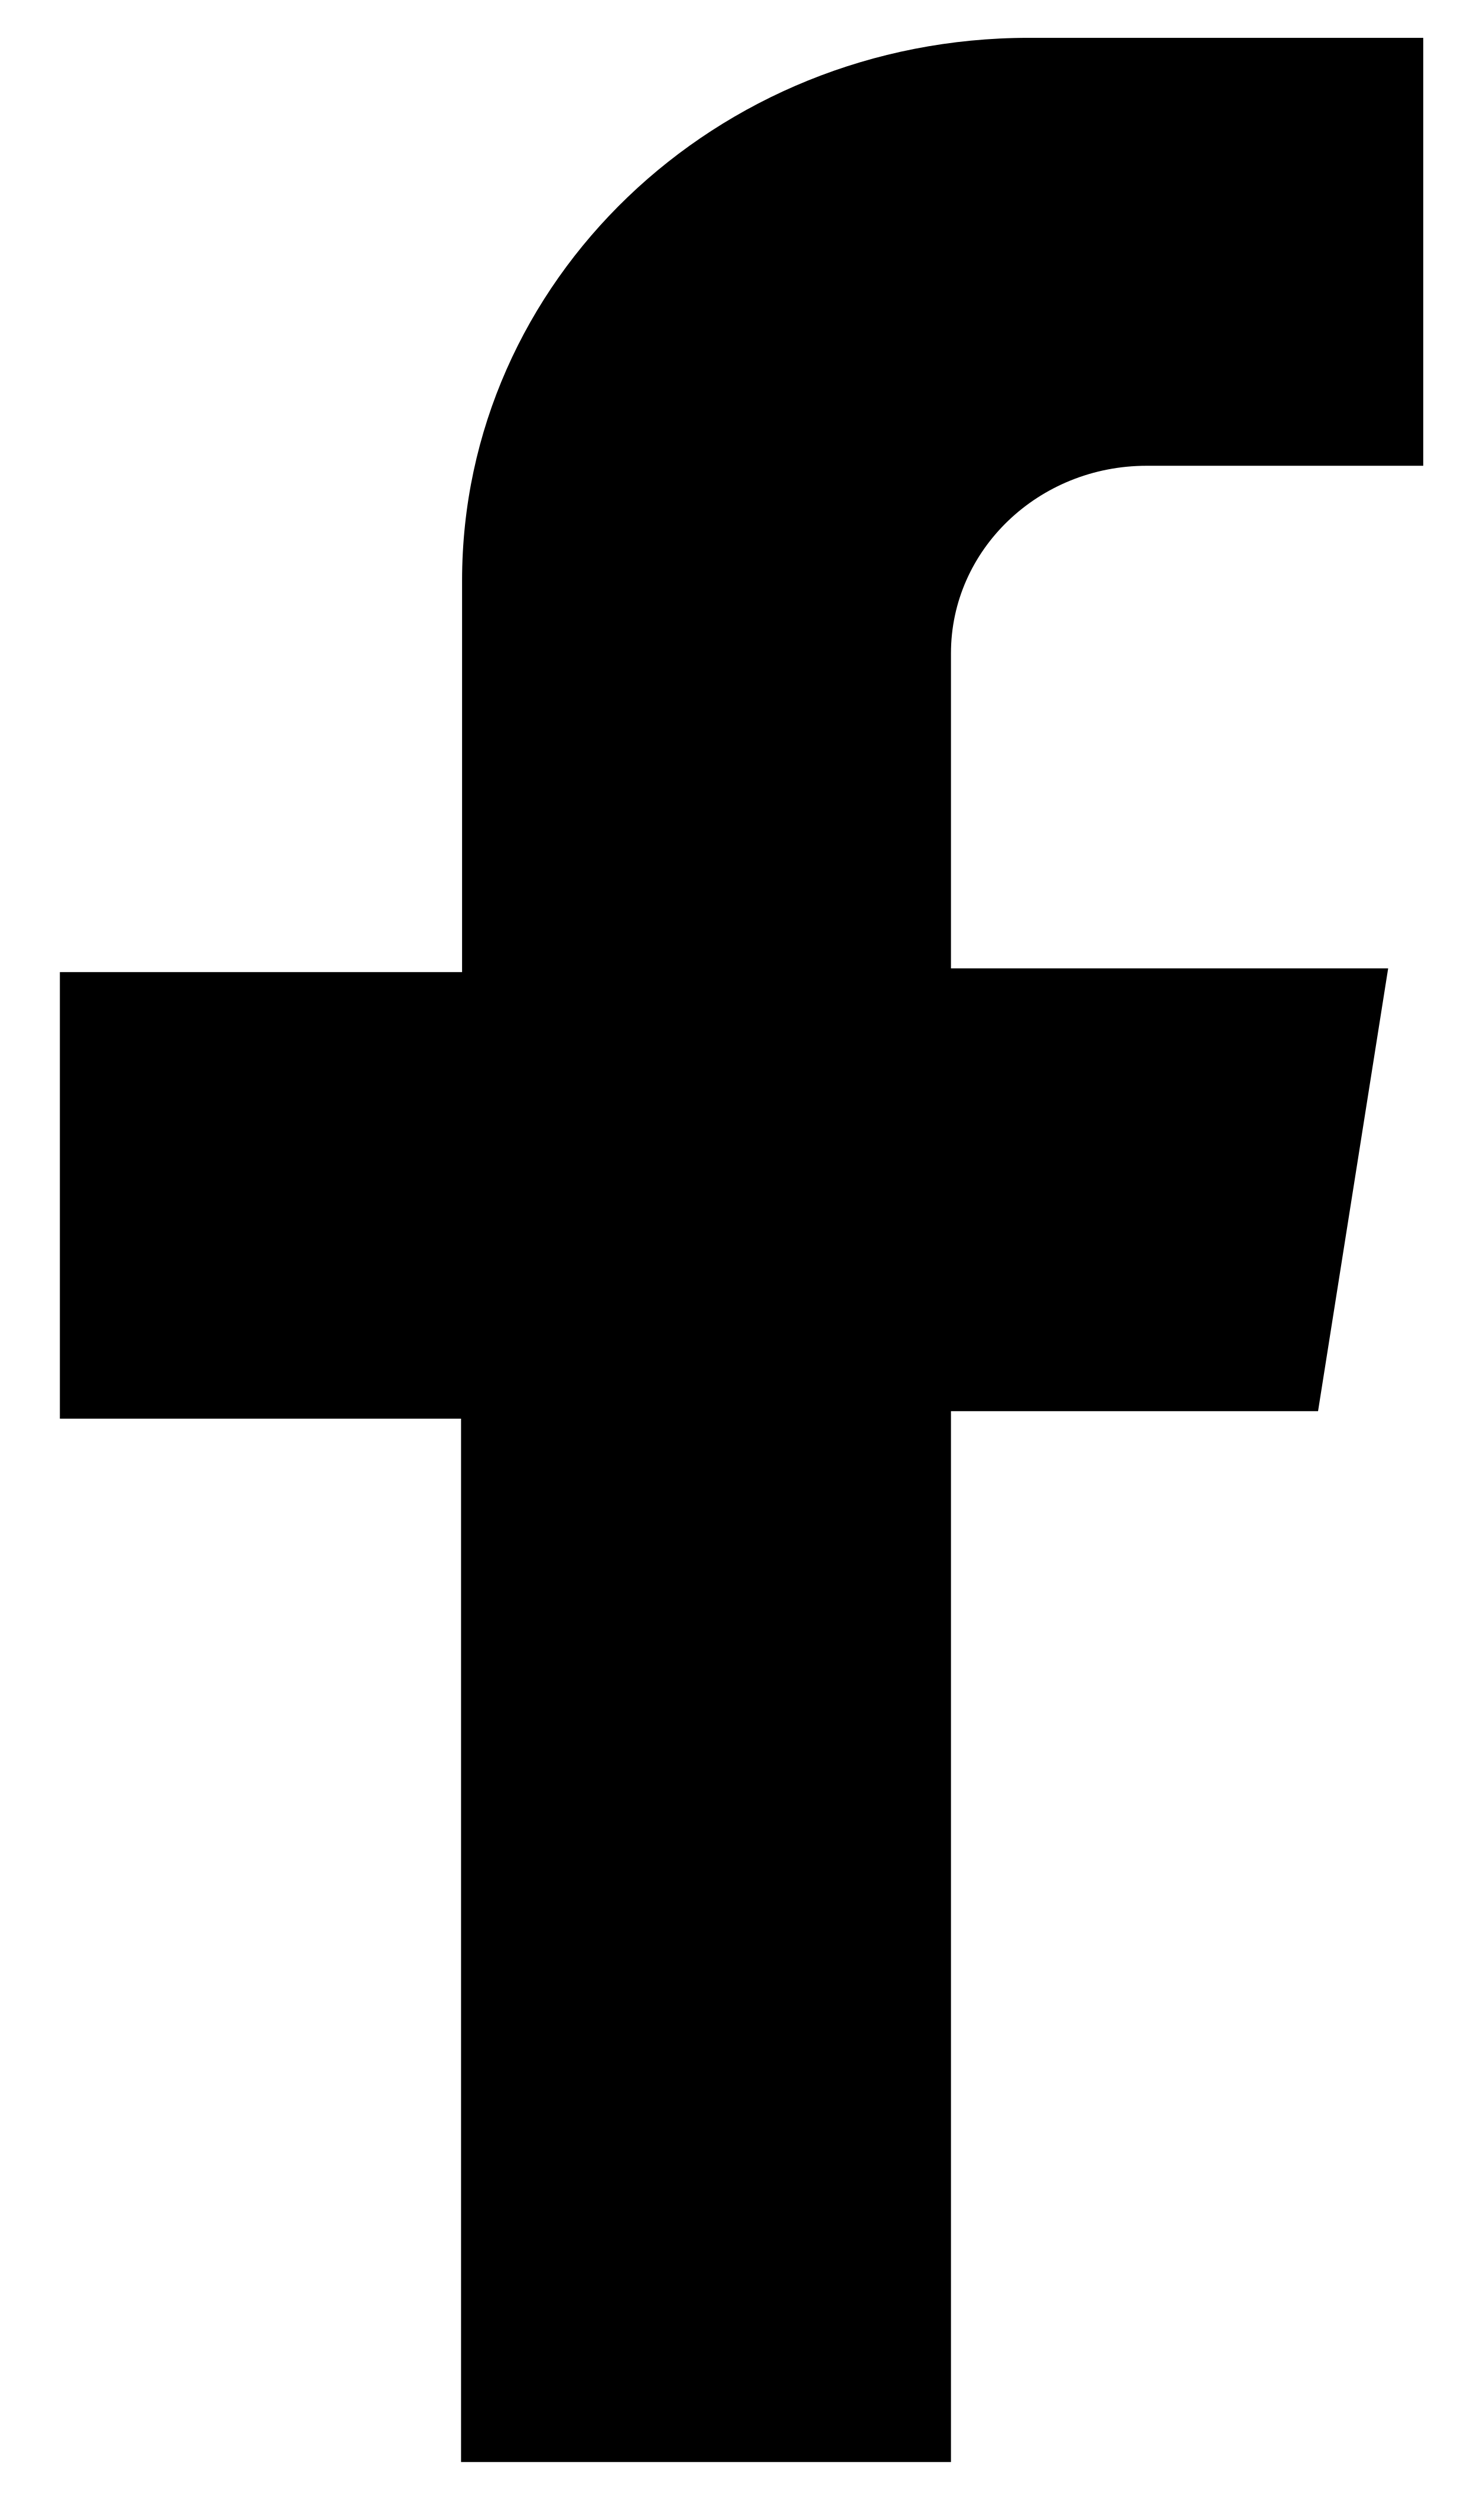
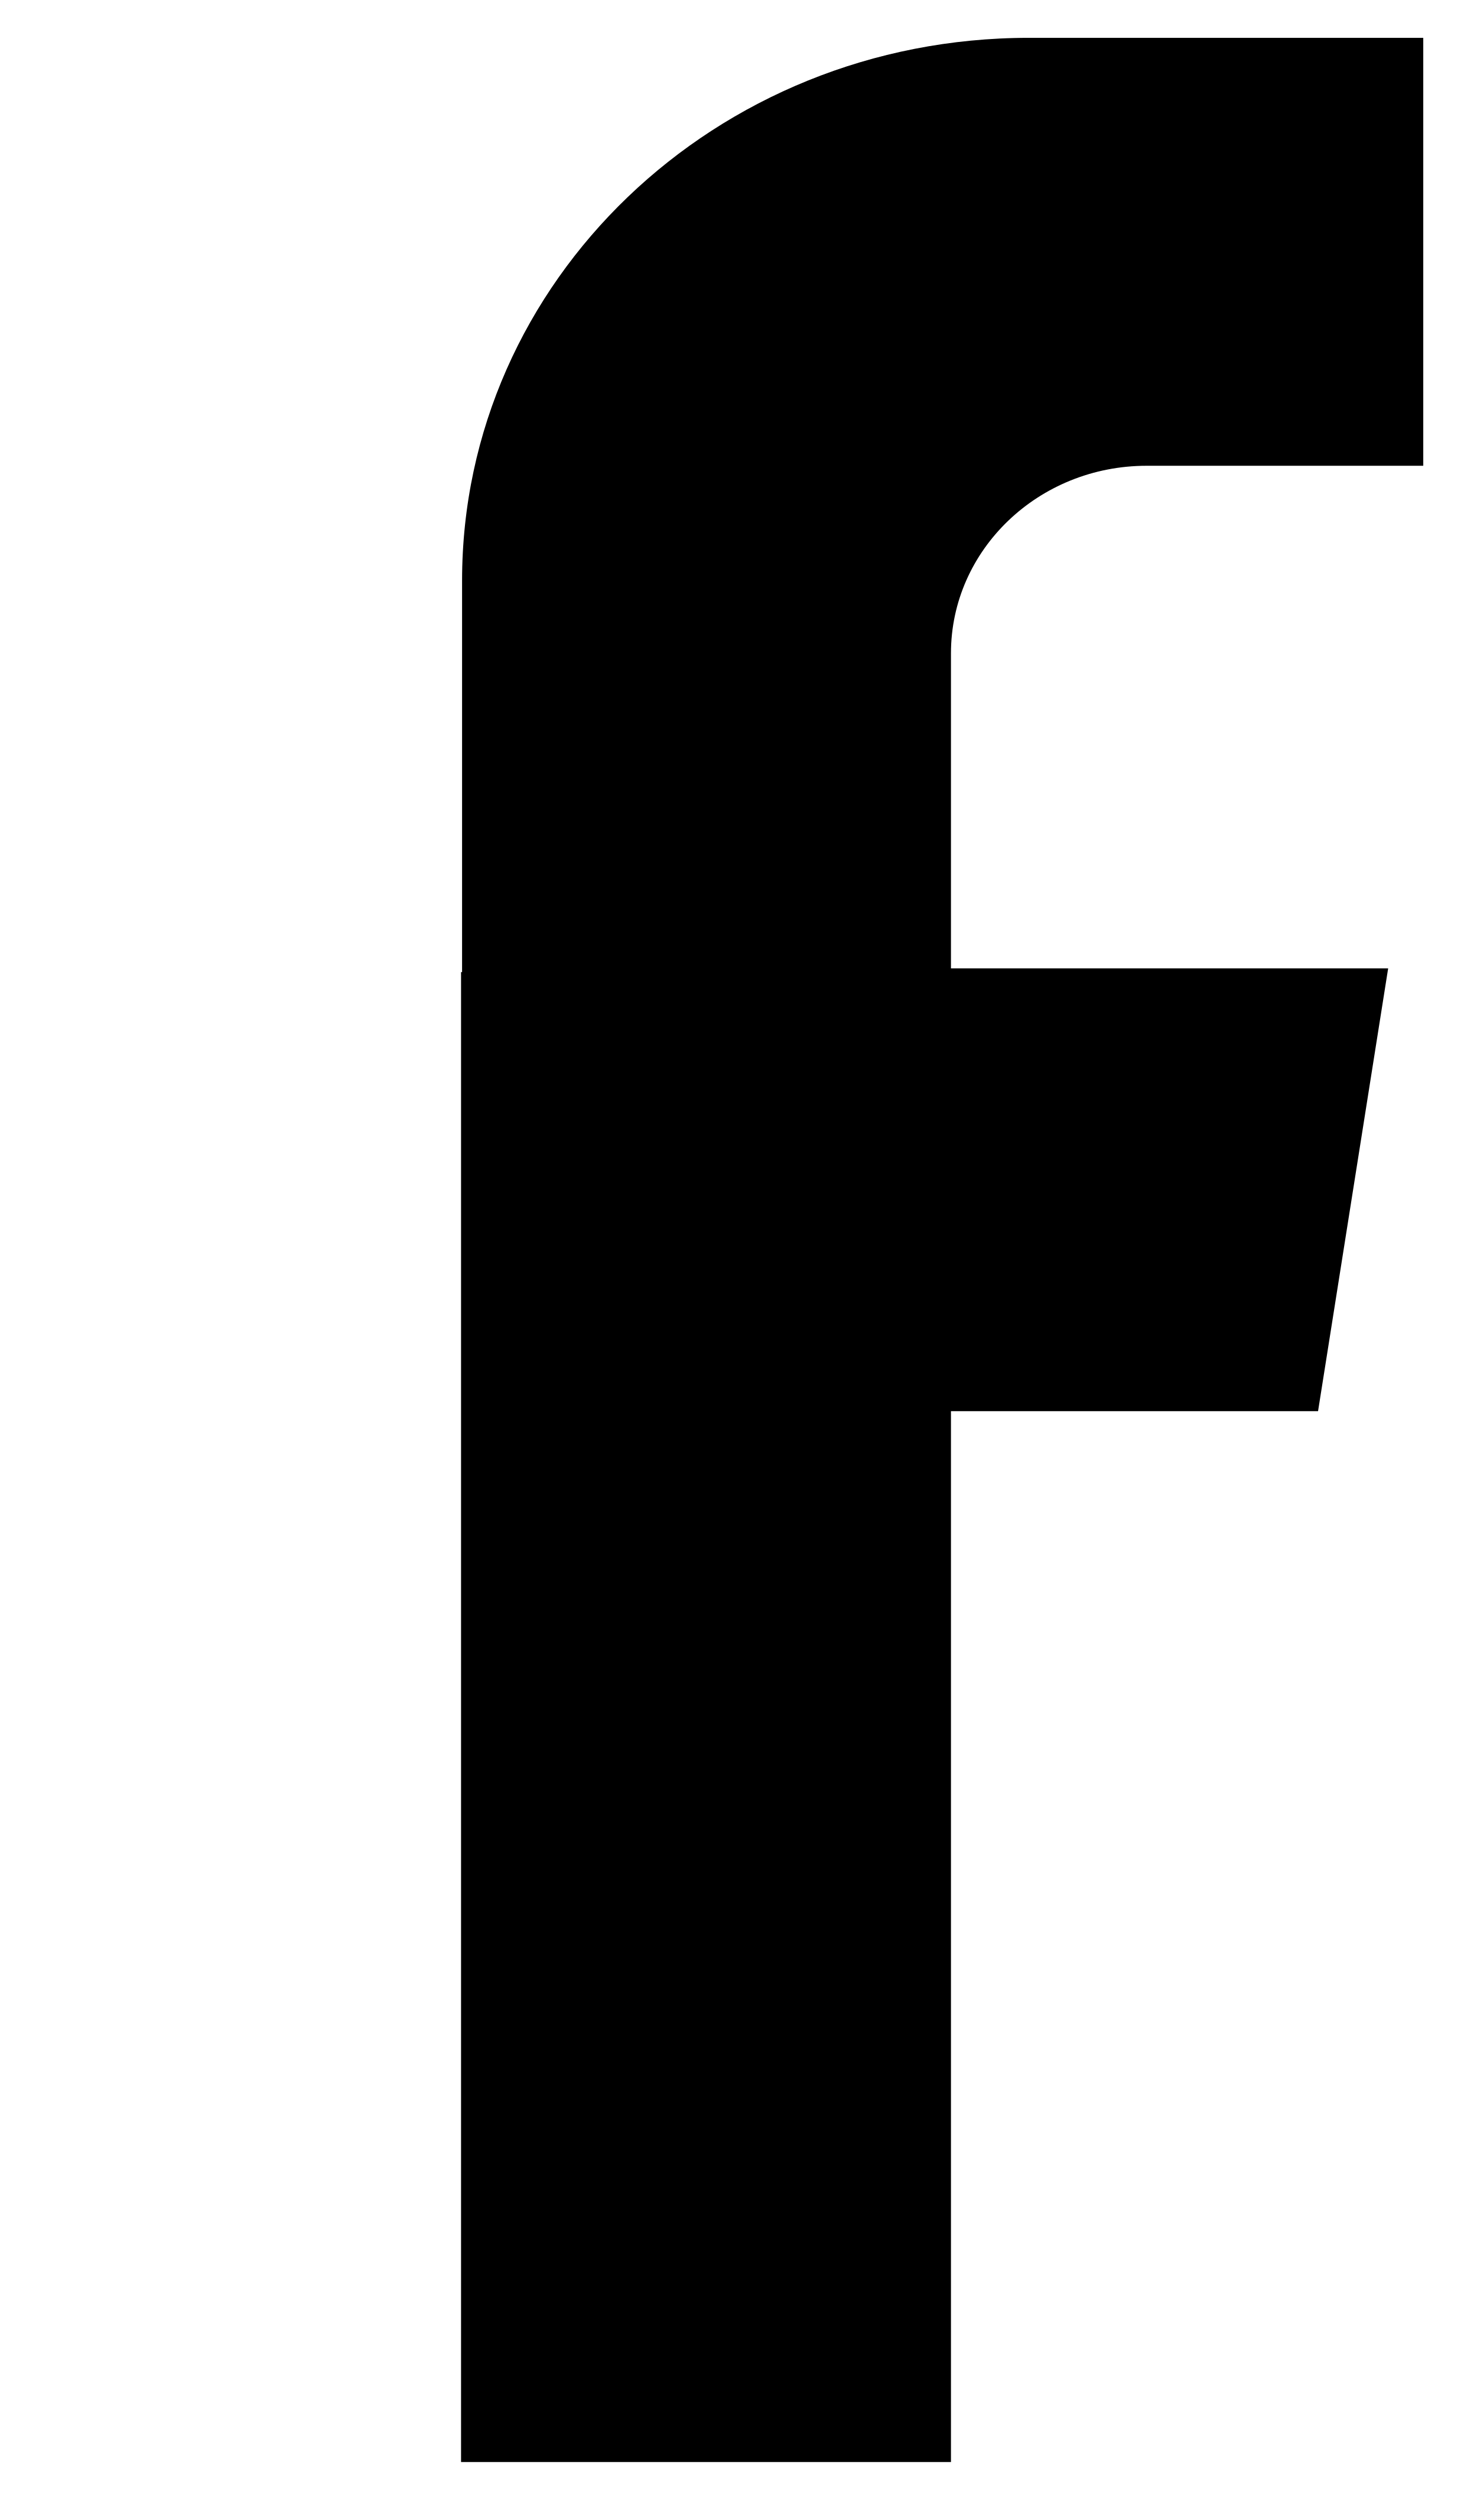
<svg xmlns="http://www.w3.org/2000/svg" width="13" height="22" viewBox="0 0 13 22" fill="none">
-   <path d="M12.527 4.099V0.333H9.055C6.295 0.333 4.067 2.475 4.067 5.109V8.555H0.527V12.485H4.058V21.667H8.37V12.419H11.601L12.218 8.522H8.37V5.749C8.37 4.838 9.141 4.099 10.093 4.099H12.527Z" fill="black" />
+   <path d="M12.527 4.099V0.333H9.055C6.295 0.333 4.067 2.475 4.067 5.109V8.555H0.527H4.058V21.667H8.37V12.419H11.601L12.218 8.522H8.37V5.749C8.37 4.838 9.141 4.099 10.093 4.099H12.527Z" fill="black" />
</svg>